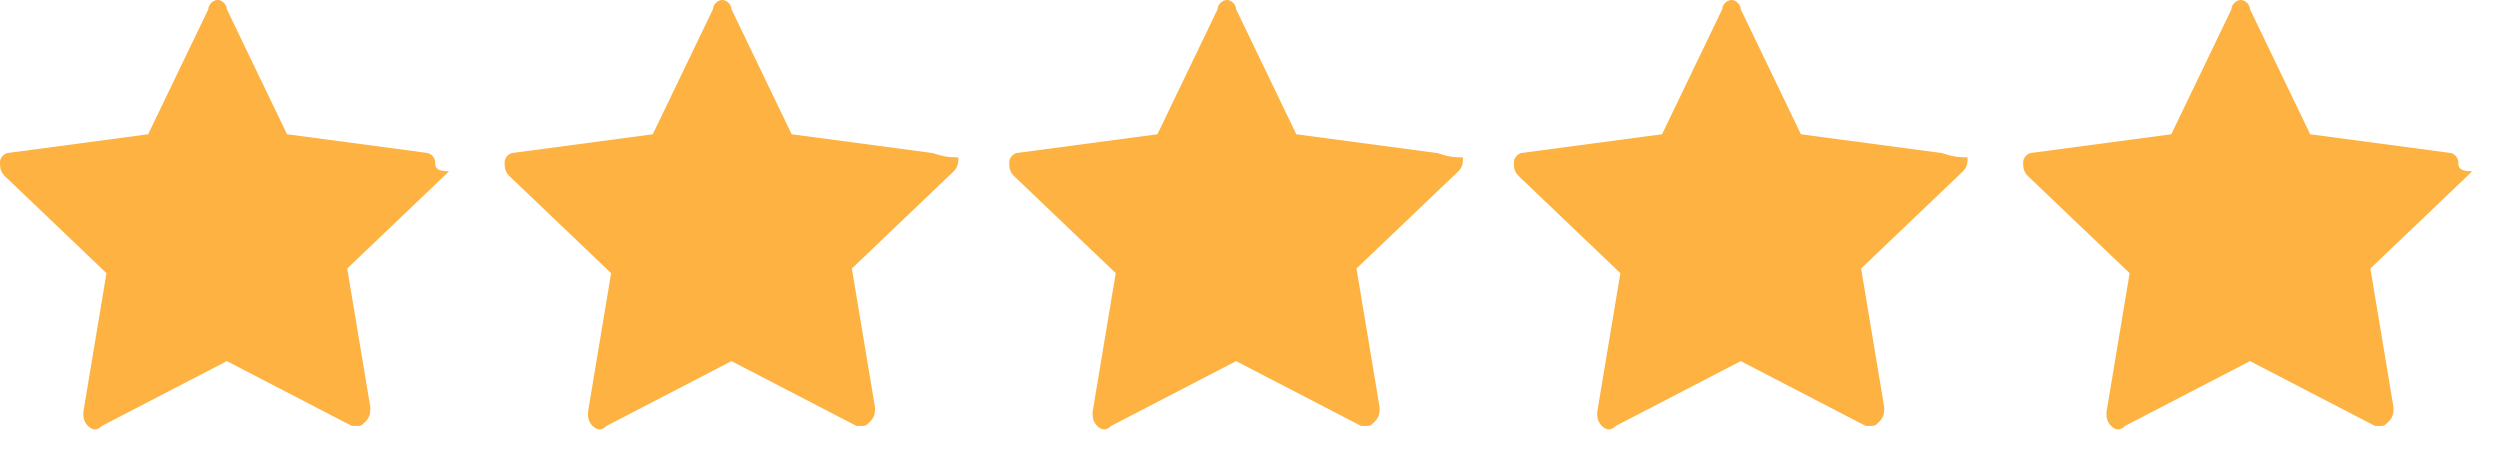
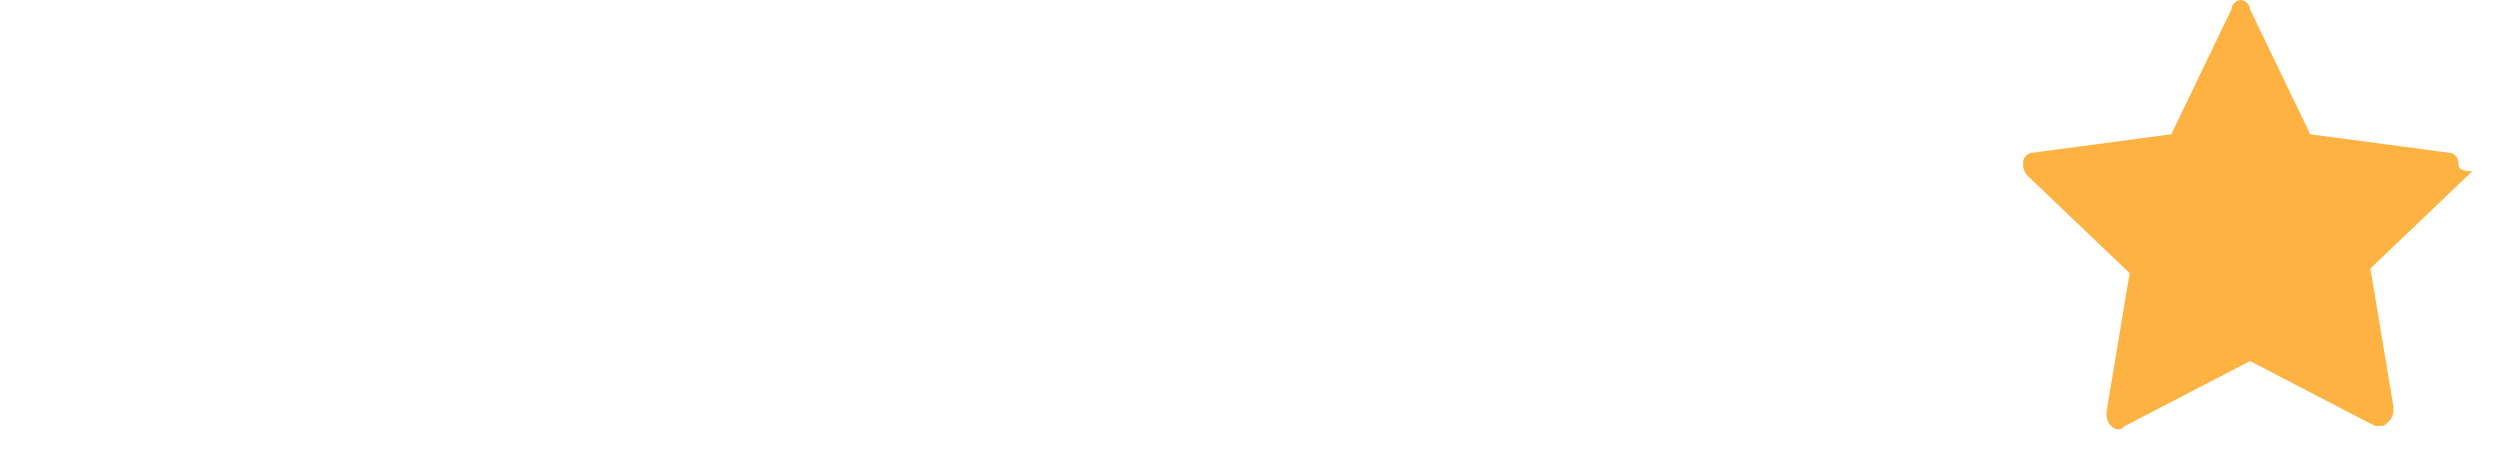
<svg xmlns="http://www.w3.org/2000/svg" width="54" height="10" viewBox="0 0 54 10" fill="none">
-   <path d="M9.2 3.3L6.2 2.9L4.9 0.2C4.9 0.1 4.8 0 4.7 0C4.6 0 4.5 0.1 4.5 0.2L3.2 2.9L0.2 3.3C0.1 3.3 0 3.4 0 3.5C0 3.6 -9.68575e-08 3.7 0.1 3.8L2.3 5.9L1.8 8.9C1.8 9 1.8 9.1 1.9 9.2C2 9.3 2.1 9.3 2.2 9.2L4.9 7.8L7.6 9.2H7.7C7.8 9.2 7.8 9.2 7.9 9.1C8 9 8 8.9 8 8.8L7.5 5.8L9.7 3.7C9.4 3.7 9.4 3.6 9.4 3.5C9.4 3.4 9.3 3.3 9.2 3.3Z" fill="#FDB241" />
-   <path d="M20.1 3.3L17.1 2.9L15.8 0.2C15.8 0.1 15.7 0 15.6 0C15.5 0 15.4 0.1 15.4 0.2L14.1 2.9L11.1 3.3C11 3.3 10.9 3.4 10.9 3.5C10.9 3.6 10.9 3.7 11 3.8L13.2 5.9L12.7 8.9C12.7 9 12.7 9.1 12.8 9.2C12.9 9.3 13 9.3 13.1 9.2L15.8 7.8L18.5 9.2H18.6C18.7 9.2 18.7 9.2 18.8 9.1C18.9 9 18.9 8.9 18.9 8.8L18.4 5.8L20.6 3.7C20.7 3.6 20.7 3.5 20.7 3.4C20.3 3.4 20.2 3.3 20.1 3.3Z" fill="#FDB241" />
-   <path d="M31 3.3L28 2.9L26.7 0.2C26.7 0.1 26.6 0 26.5 0C26.4 0 26.3 0.1 26.3 0.2L25 2.9L22 3.3C21.9 3.3 21.8 3.4 21.8 3.5C21.8 3.6 21.8 3.7 21.9 3.8L24.1 5.9L23.6 8.9C23.6 9 23.6 9.1 23.7 9.2C23.8 9.3 23.9 9.3 24 9.2L26.7 7.8L29.4 9.2H29.5C29.6 9.2 29.6 9.2 29.7 9.1C29.8 9 29.8 8.9 29.8 8.8L29.3 5.8L31.5 3.7C31.6 3.6 31.6 3.5 31.6 3.4C31.2 3.4 31.1 3.3 31 3.3Z" fill="#FDB241" />
-   <path d="M41.9 3.3L38.9 2.9L37.6 0.2C37.6 0.1 37.5 0 37.4 0C37.3 0 37.2 0.1 37.2 0.2L35.9 2.9L32.9 3.3C32.8 3.3 32.7 3.4 32.7 3.5C32.7 3.6 32.7 3.7 32.8 3.8L35 5.9L34.5 8.9C34.5 9 34.5 9.1 34.6 9.2C34.7 9.3 34.8 9.3 34.9 9.2L37.6 7.8L40.3 9.2H40.4C40.5 9.2 40.5 9.2 40.6 9.1C40.7 9 40.7 8.9 40.7 8.8L40.2 5.8L42.4 3.7C42.5 3.6 42.5 3.5 42.5 3.4C42.1 3.4 42 3.3 41.9 3.3Z" fill="#FDB241" />
  <path d="M53.1 3.5C53.1 3.4 53 3.3 52.9 3.3L49.9 2.9L48.6 0.2C48.6 0.1 48.5 0 48.4 0C48.3 0 48.2 0.1 48.2 0.2L46.9 2.9L43.9 3.3C43.8 3.3 43.7 3.4 43.7 3.5C43.7 3.6 43.7 3.7 43.8 3.8L46 5.9L45.5 8.9C45.5 9 45.5 9.1 45.6 9.2C45.7 9.3 45.8 9.3 45.9 9.2L48.6 7.8L51.3 9.2H51.4C51.5 9.2 51.5 9.2 51.6 9.1C51.7 9 51.7 8.9 51.7 8.8L51.2 5.8L53.4 3.7C53.1 3.7 53.1 3.6 53.1 3.5Z" fill="#FDB241" />
</svg>